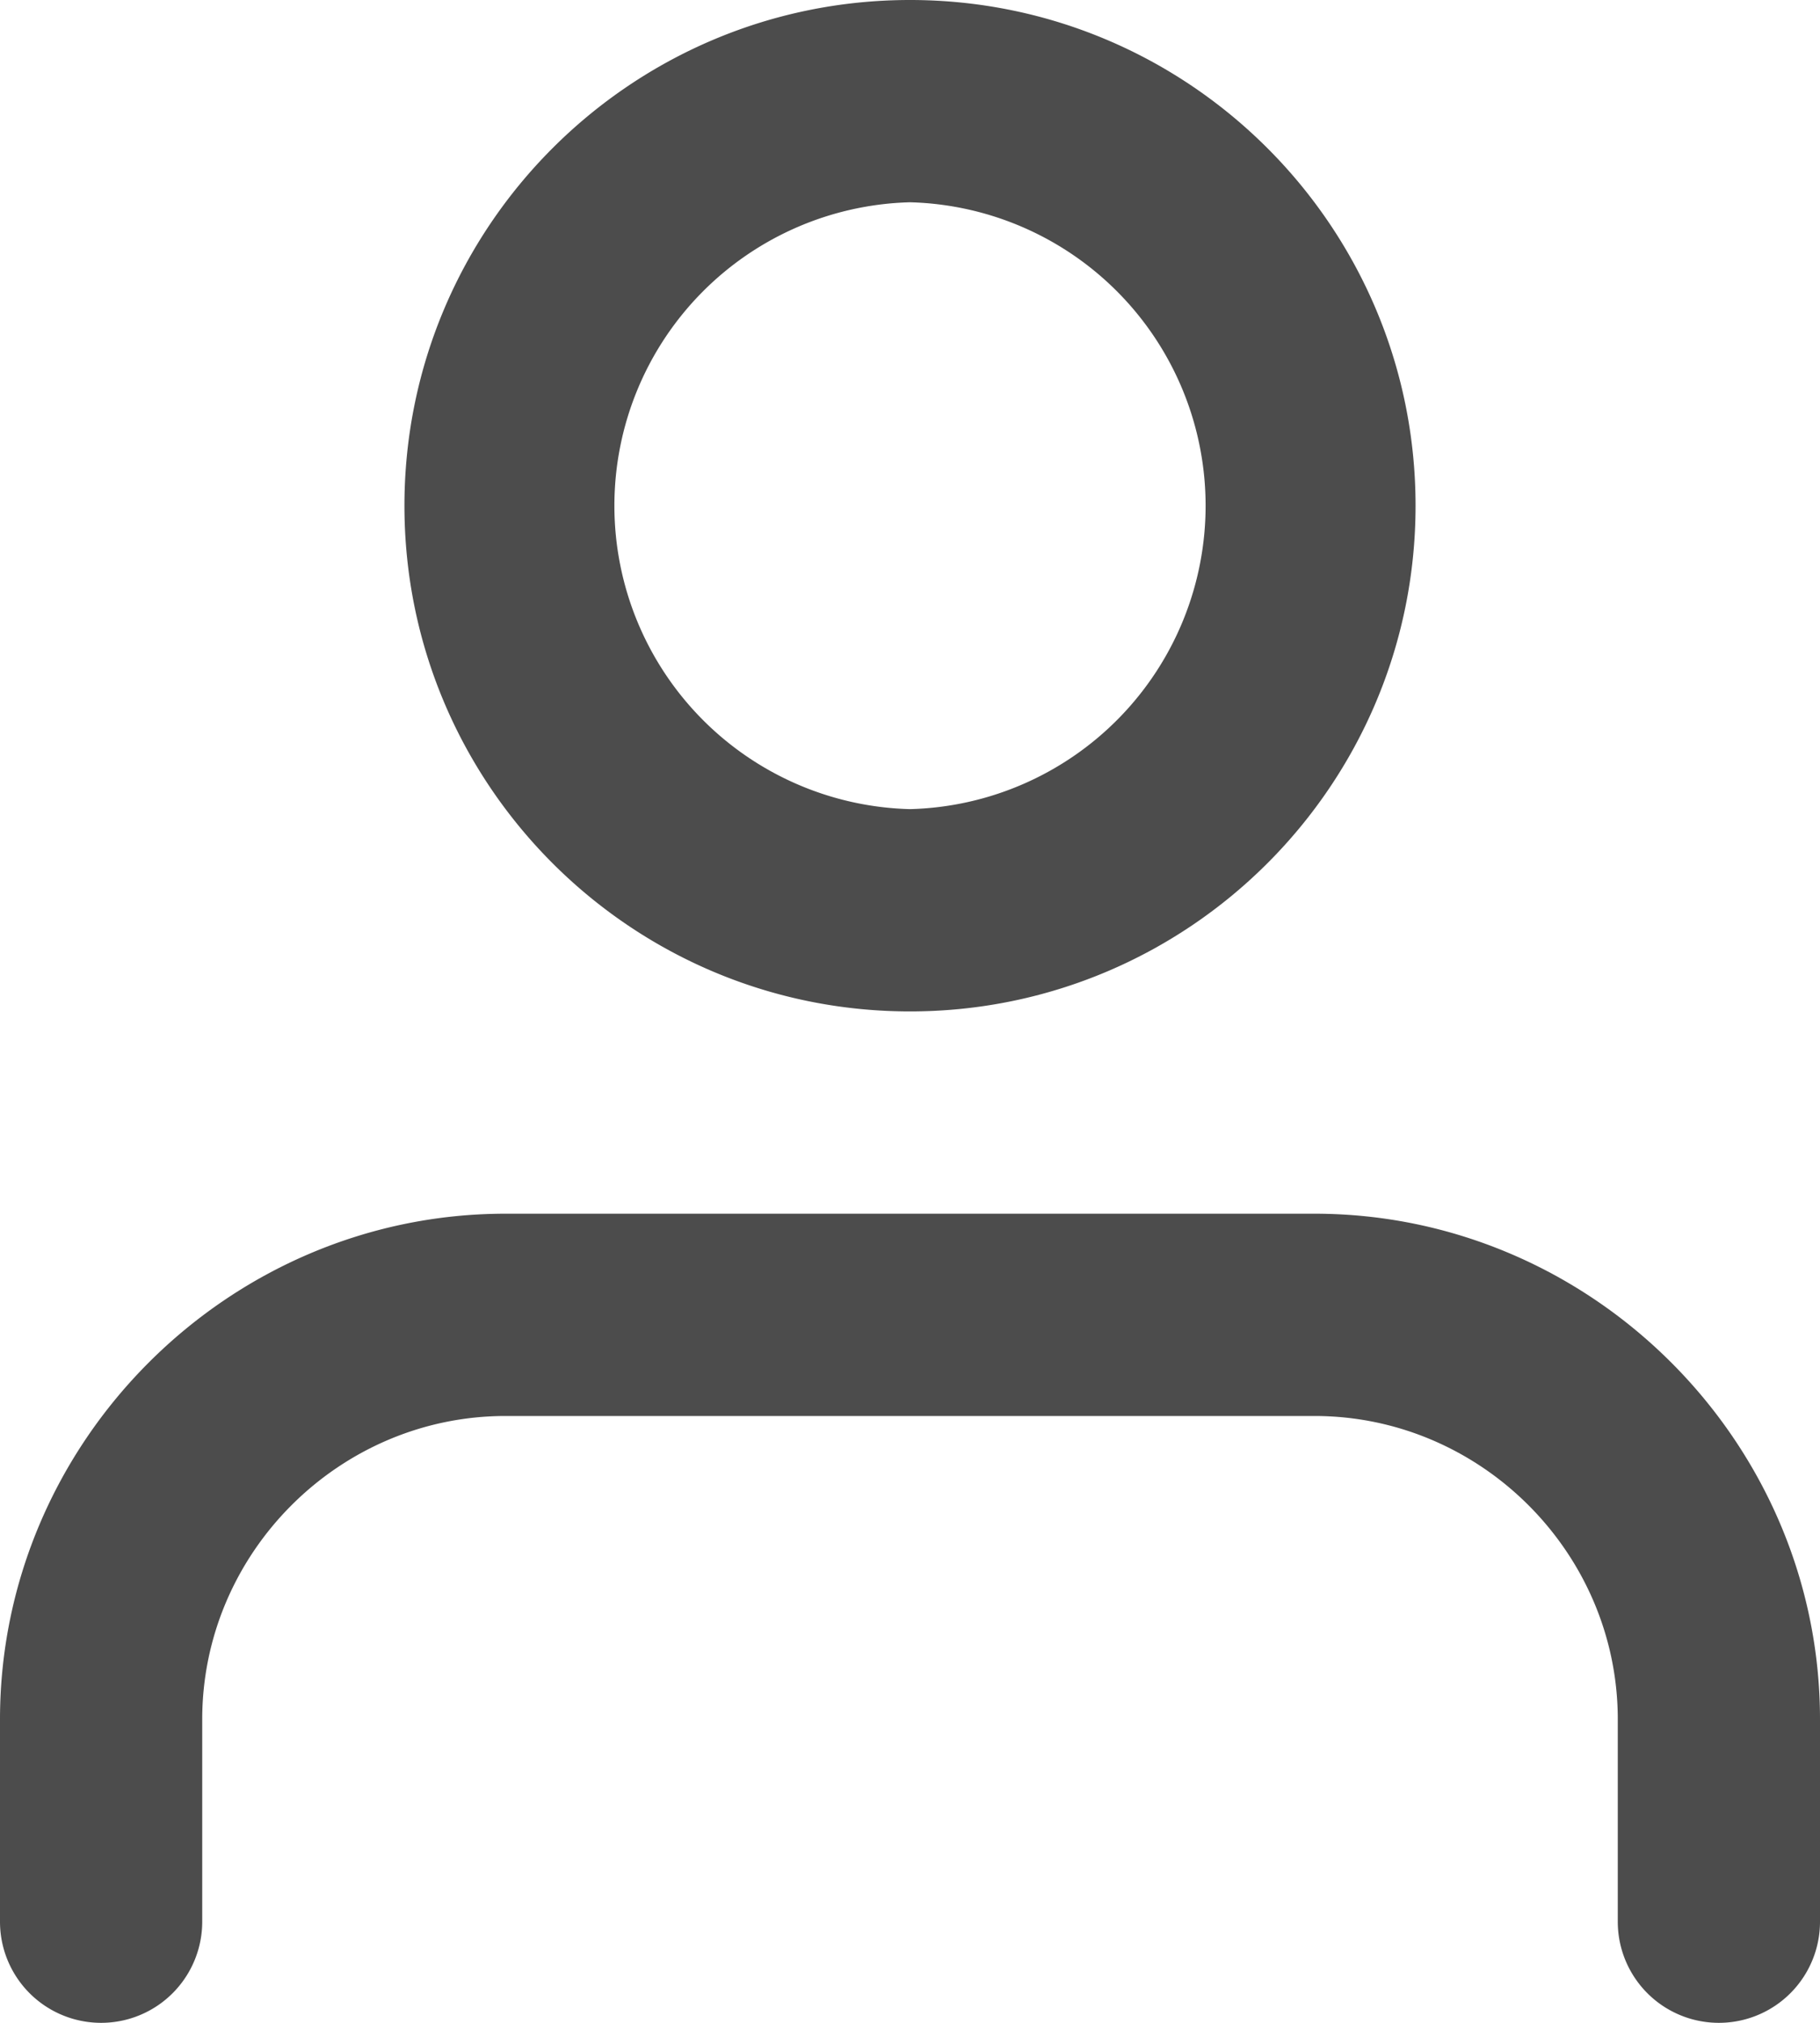
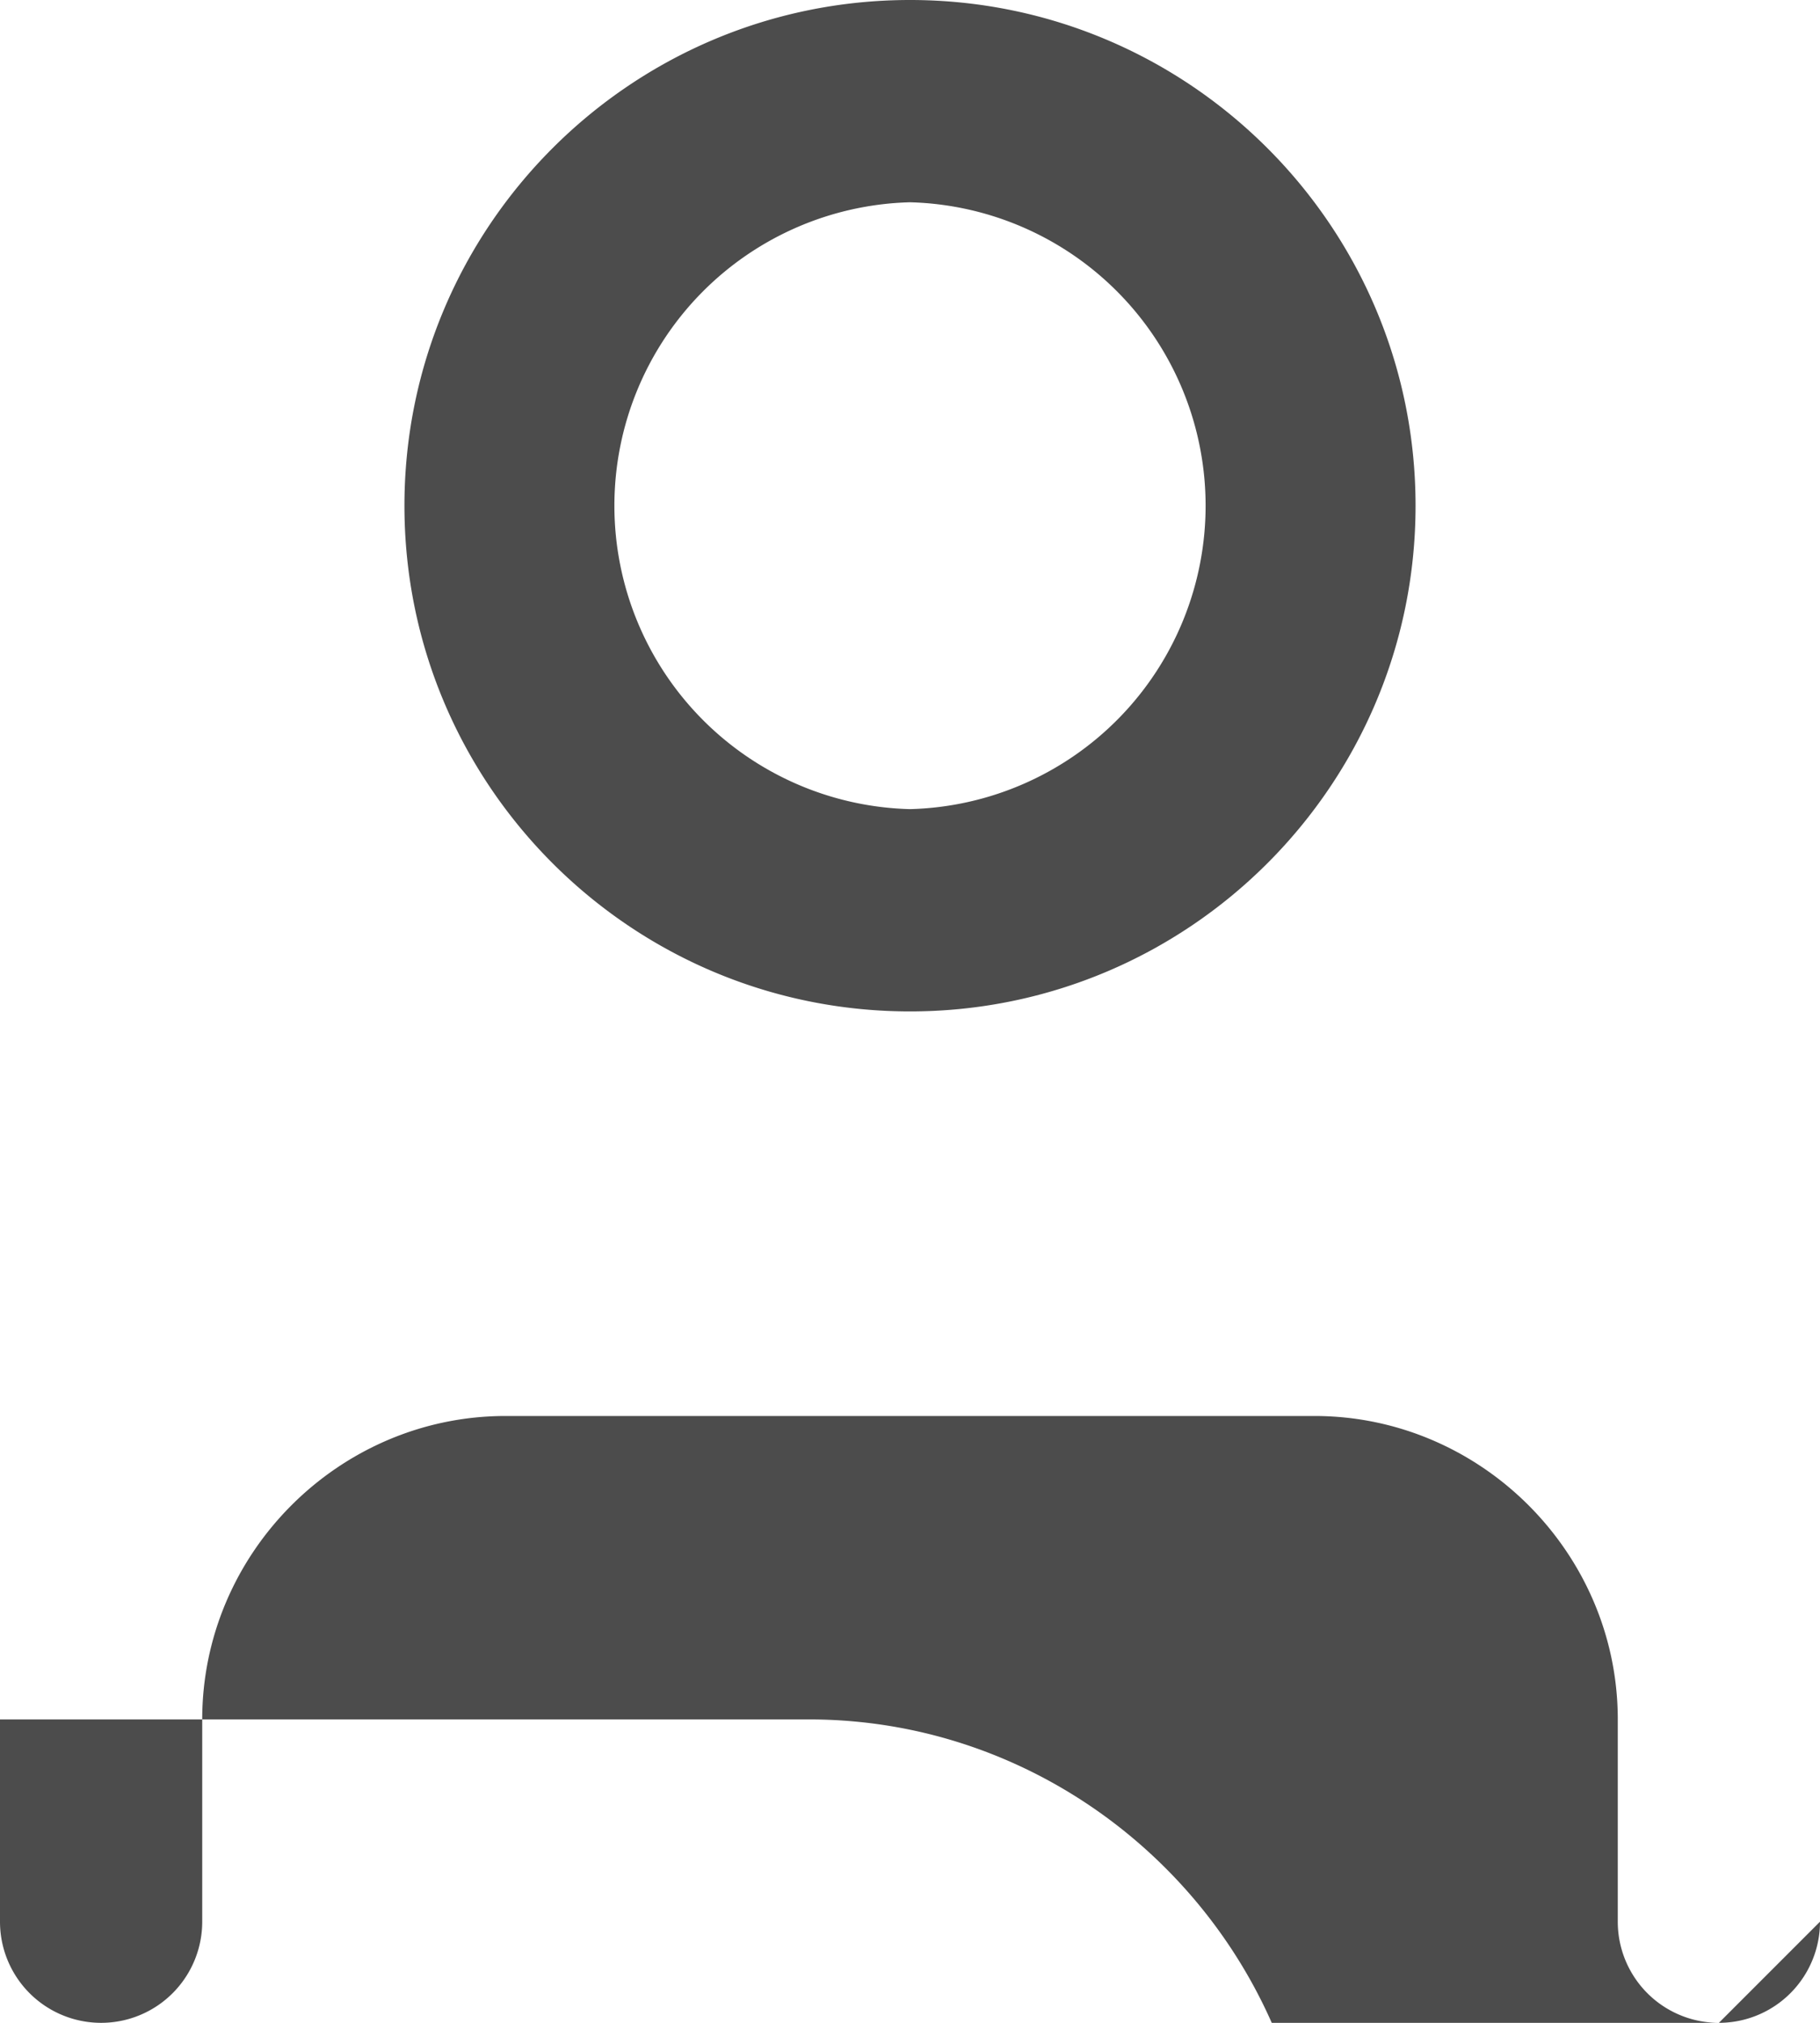
<svg xmlns="http://www.w3.org/2000/svg" xml:space="preserve" style="fill-rule:evenodd;clip-rule:evenodd;stroke-linejoin:round;stroke-miterlimit:2" viewBox="0 0 18 20">
-   <path d="M21 21a1 1 0 0 1-2 0v-2c0-1.646-1.354-3-3-3H8c-1.646 0-3 1.354-3 3v2a1 1 0 0 1-2 0v-2c0-2.743 2.257-5 5-5h8c2.743 0 5 2.257 5 5v2ZM12 2c2.76 0 5 2.24 5 5s-2.24 5-5 5-5-2.24-5-5 2.24-5 5-5Zm0 2a3.001 3.001 0 0 0 0 6 3.001 3.001 0 0 0 0-6Z" style="fill:#4c4c4c" transform="translate(-3 -2)" />
+   <path d="M21 21a1 1 0 0 1-2 0v-2c0-1.646-1.354-3-3-3H8c-1.646 0-3 1.354-3 3v2a1 1 0 0 1-2 0v-2h8c2.743 0 5 2.257 5 5v2ZM12 2c2.76 0 5 2.24 5 5s-2.24 5-5 5-5-2.24-5-5 2.24-5 5-5Zm0 2a3.001 3.001 0 0 0 0 6 3.001 3.001 0 0 0 0-6Z" style="fill:#4c4c4c" transform="translate(-3 -2)" />
</svg>